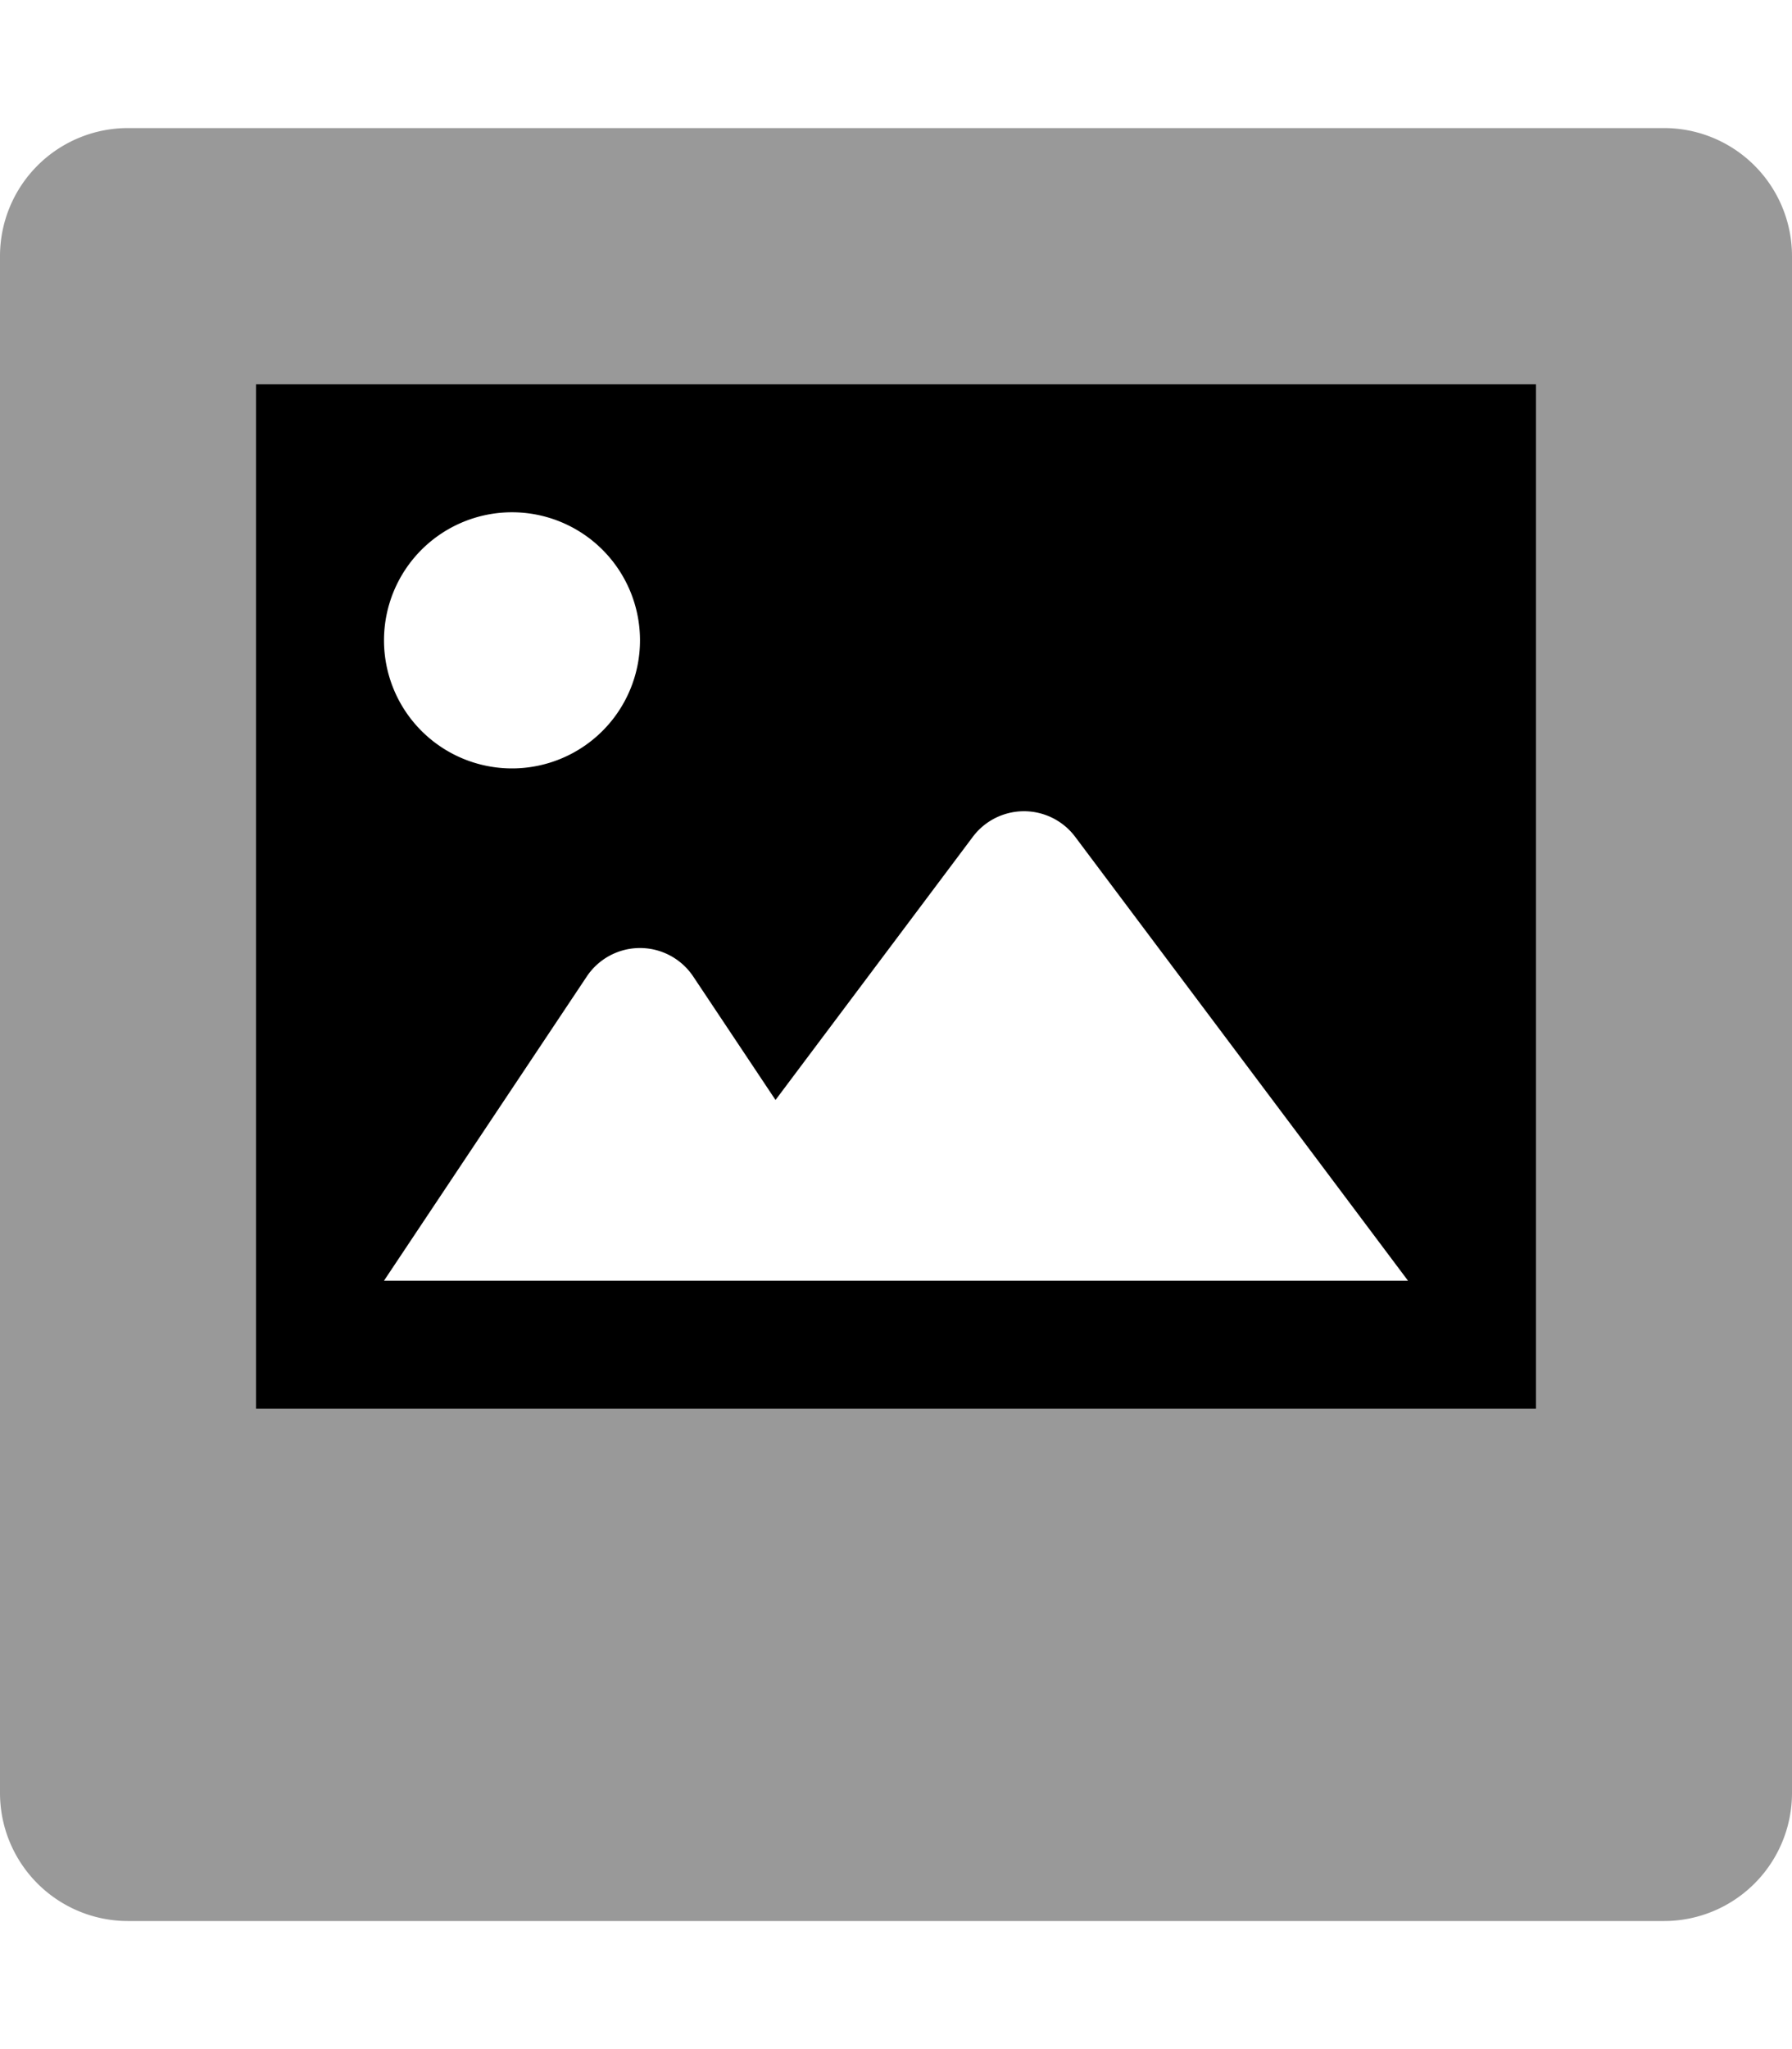
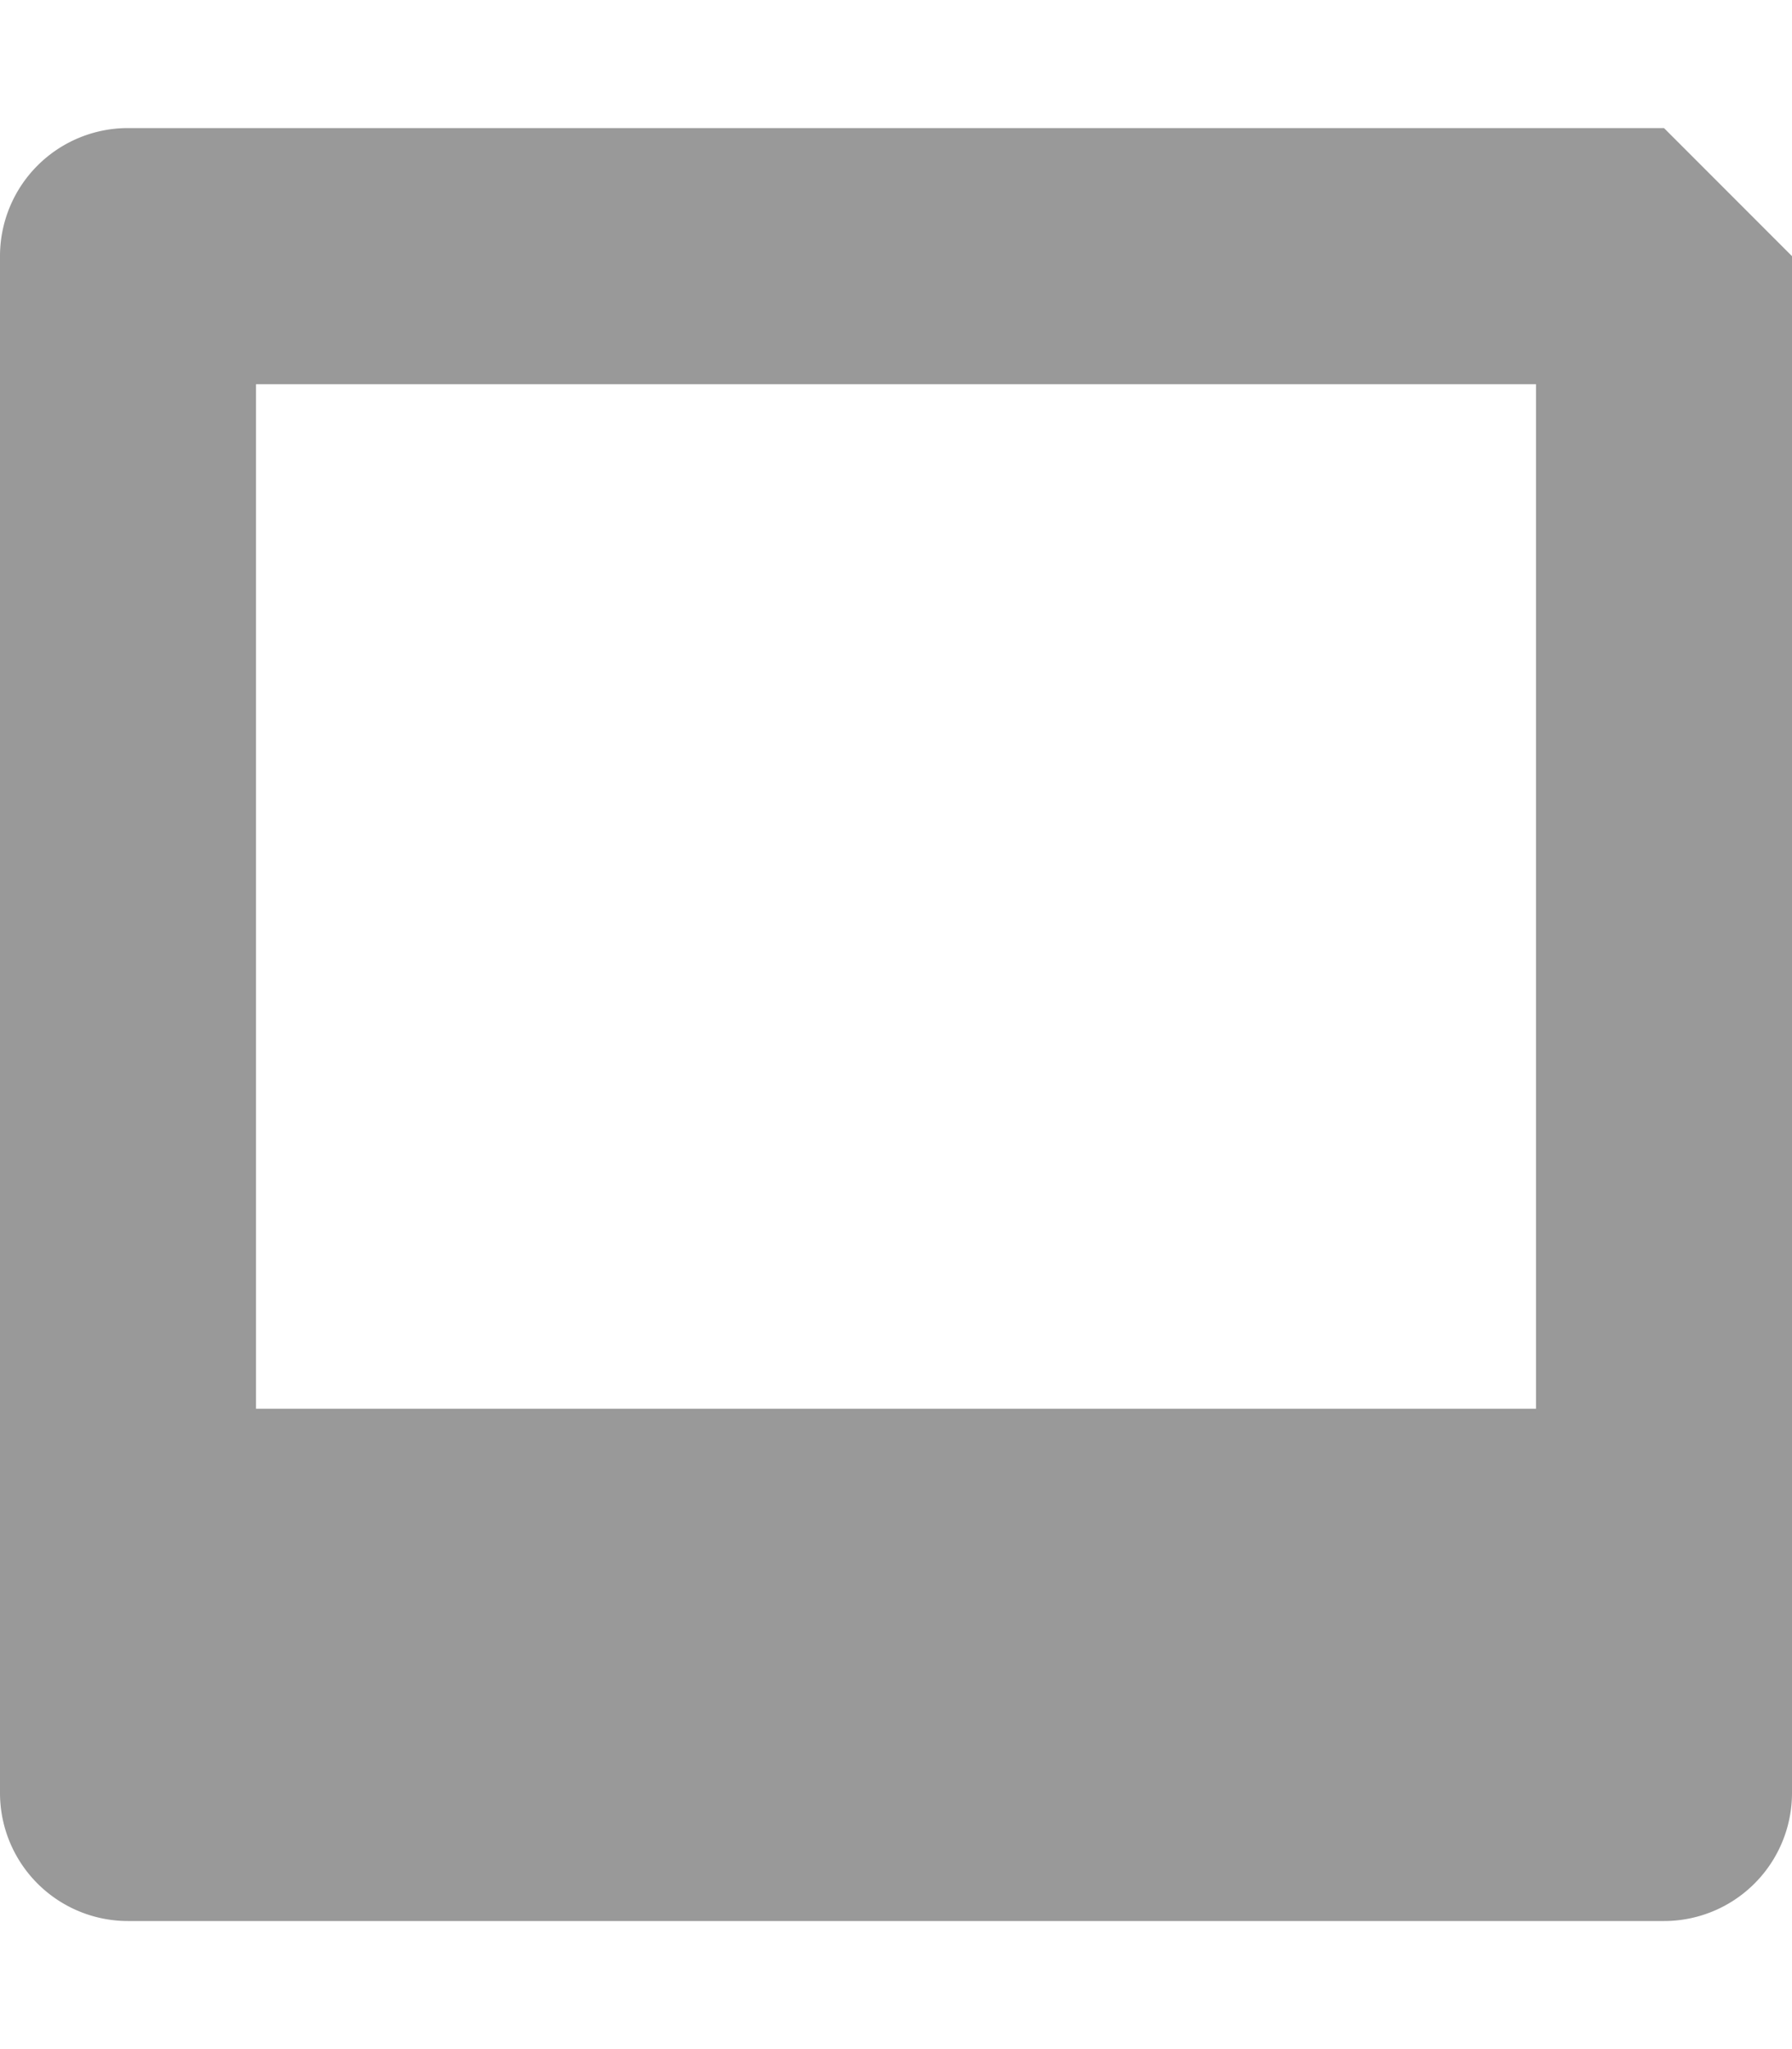
<svg xmlns="http://www.w3.org/2000/svg" viewBox="0 0 448 512">
  <defs>
    <style>.fa-secondary{opacity:.4}</style>
  </defs>
-   <path d="M416 32H32A32 32 0 0 0 0 64v384a32 32 0 0 0 32 32h384a32 32 0 0 0 32-32V64a32 32 0 0 0-32-32zm-32 320H64V96h320z" class="fa-secondary" />
-   <path d="M64 96v256h320V96zm64 32a32 32 0 1 1-32 32 32 32 0 0 1 32-32zM96 320l50.69-76a16 16 0 0 1 26.62 0l20.57 30.85 49.32-65.75a16 16 0 0 1 25.6 0L352 320z" class="fa-primary" />
+   <path d="M416 32H32A32 32 0 0 0 0 64v384a32 32 0 0 0 32 32h384a32 32 0 0 0 32-32V64zm-32 320H64V96h320z" class="fa-secondary" />
</svg>